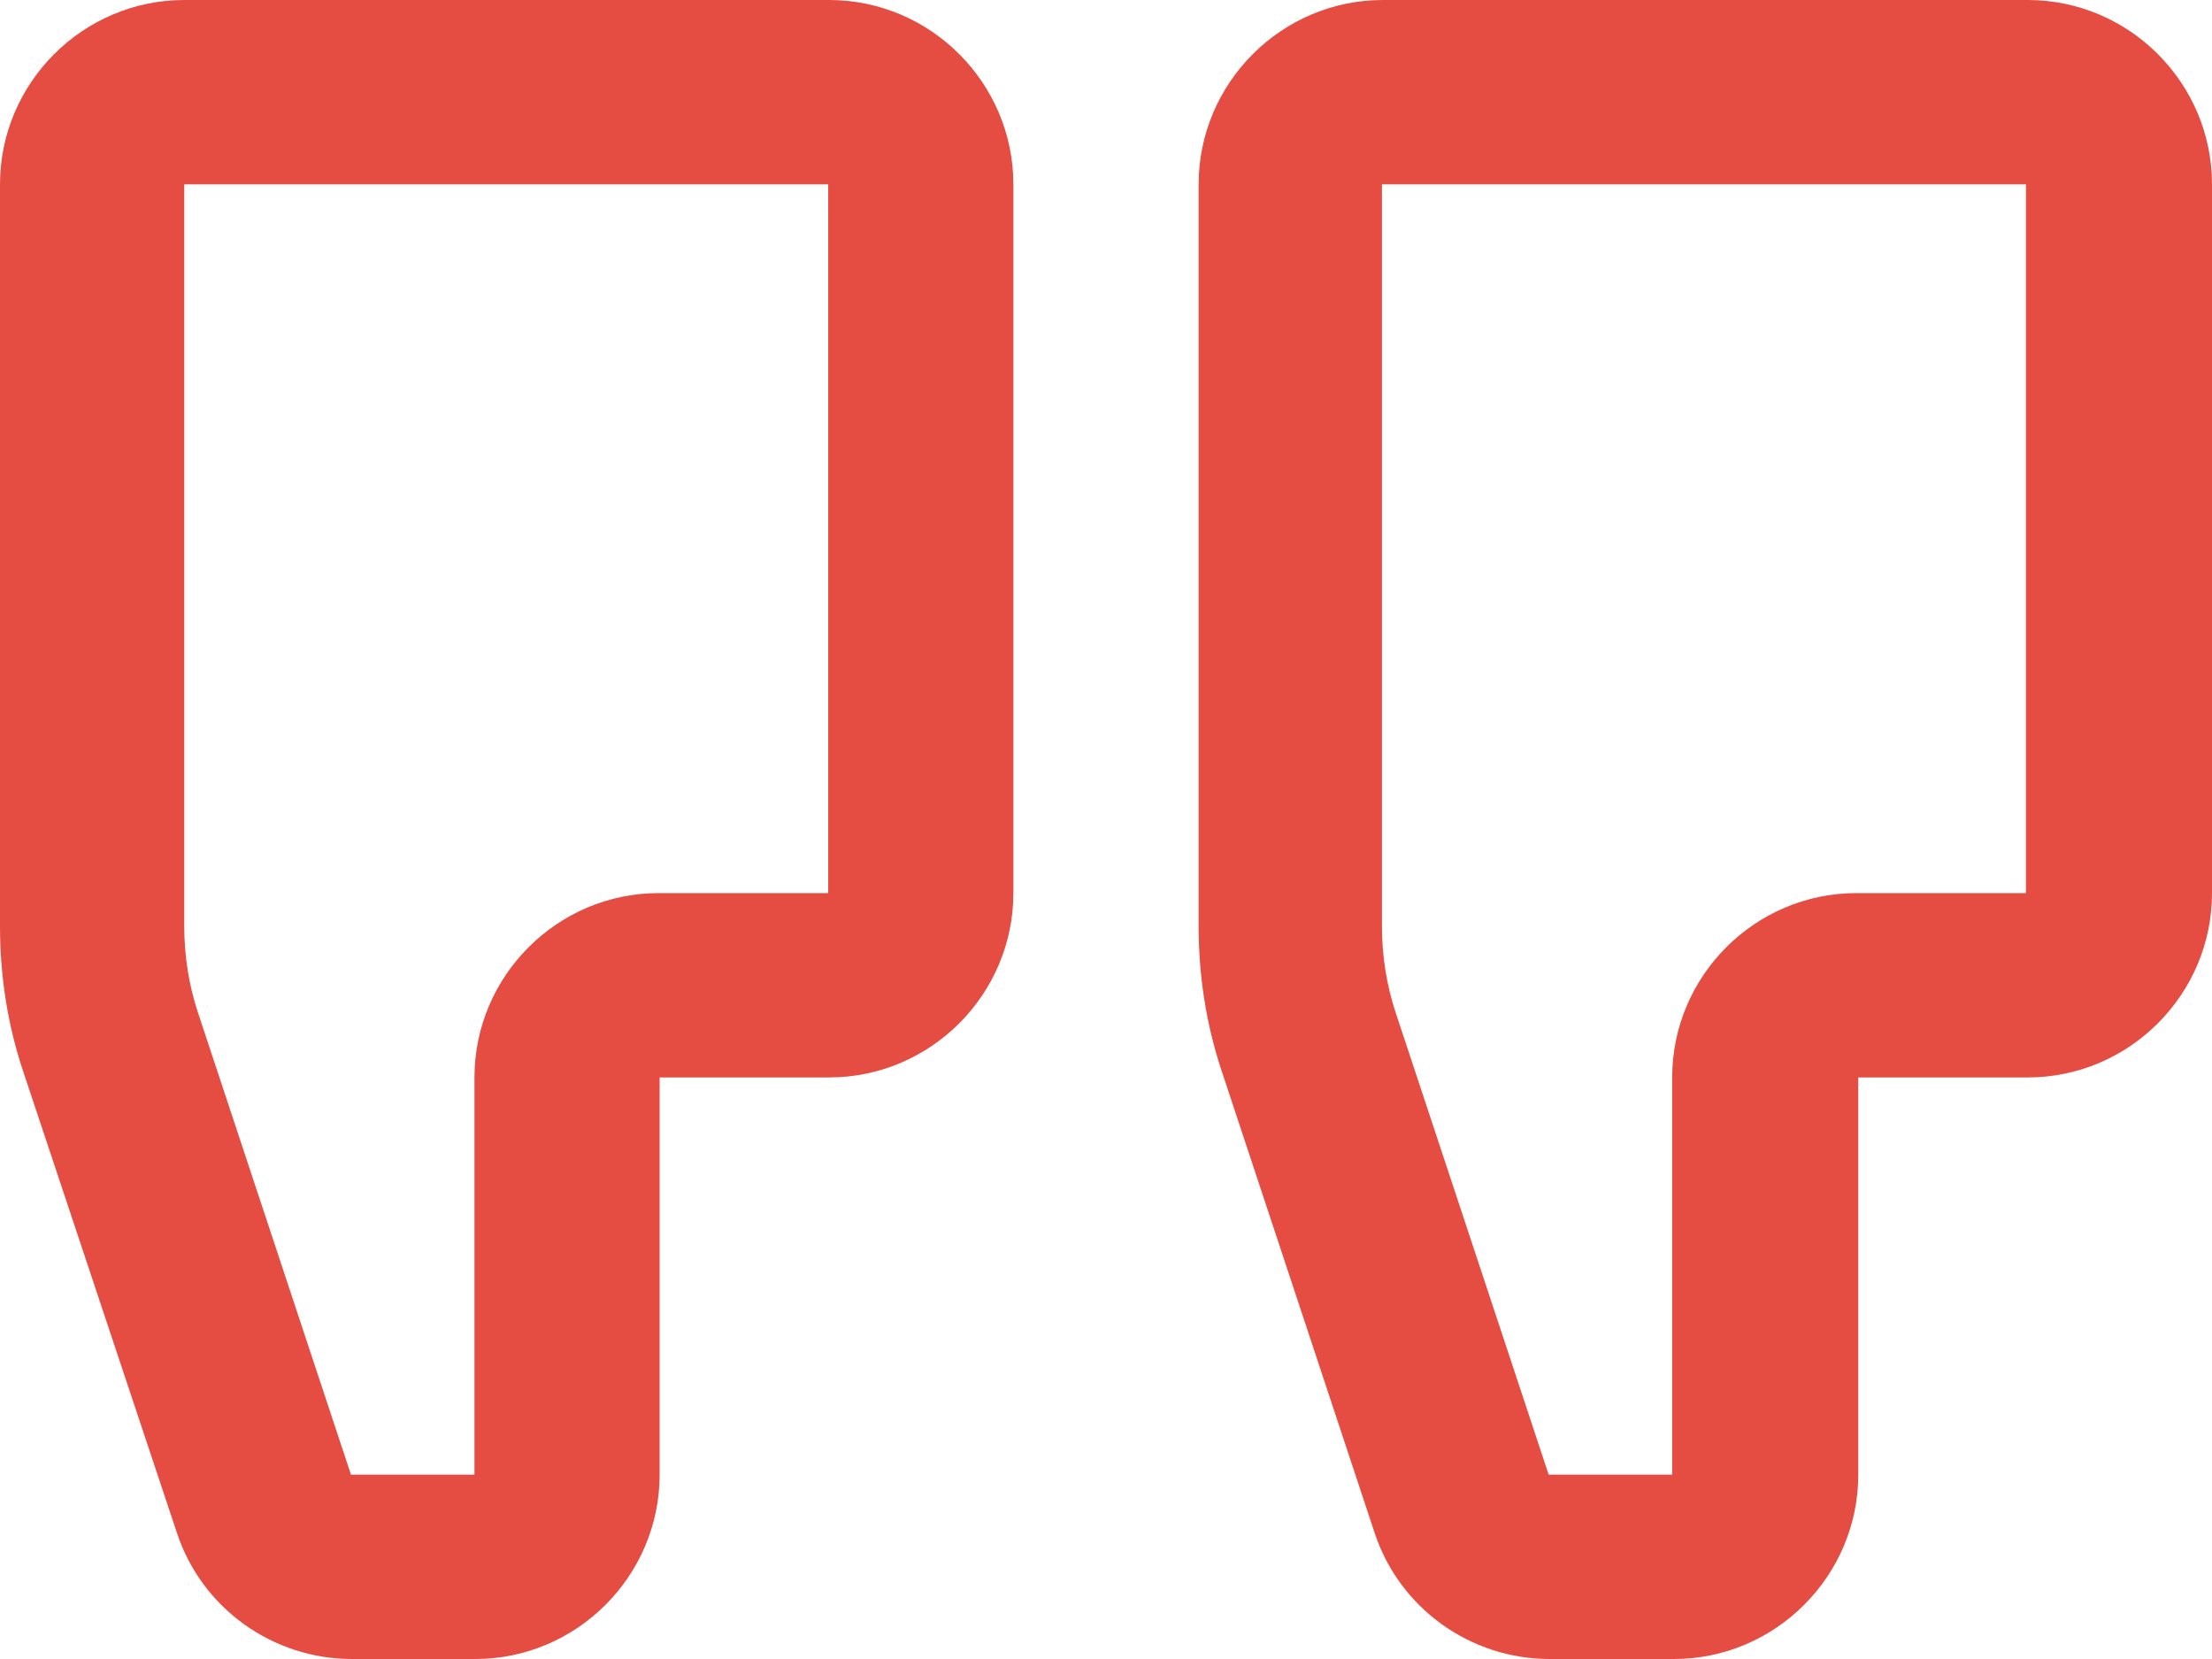
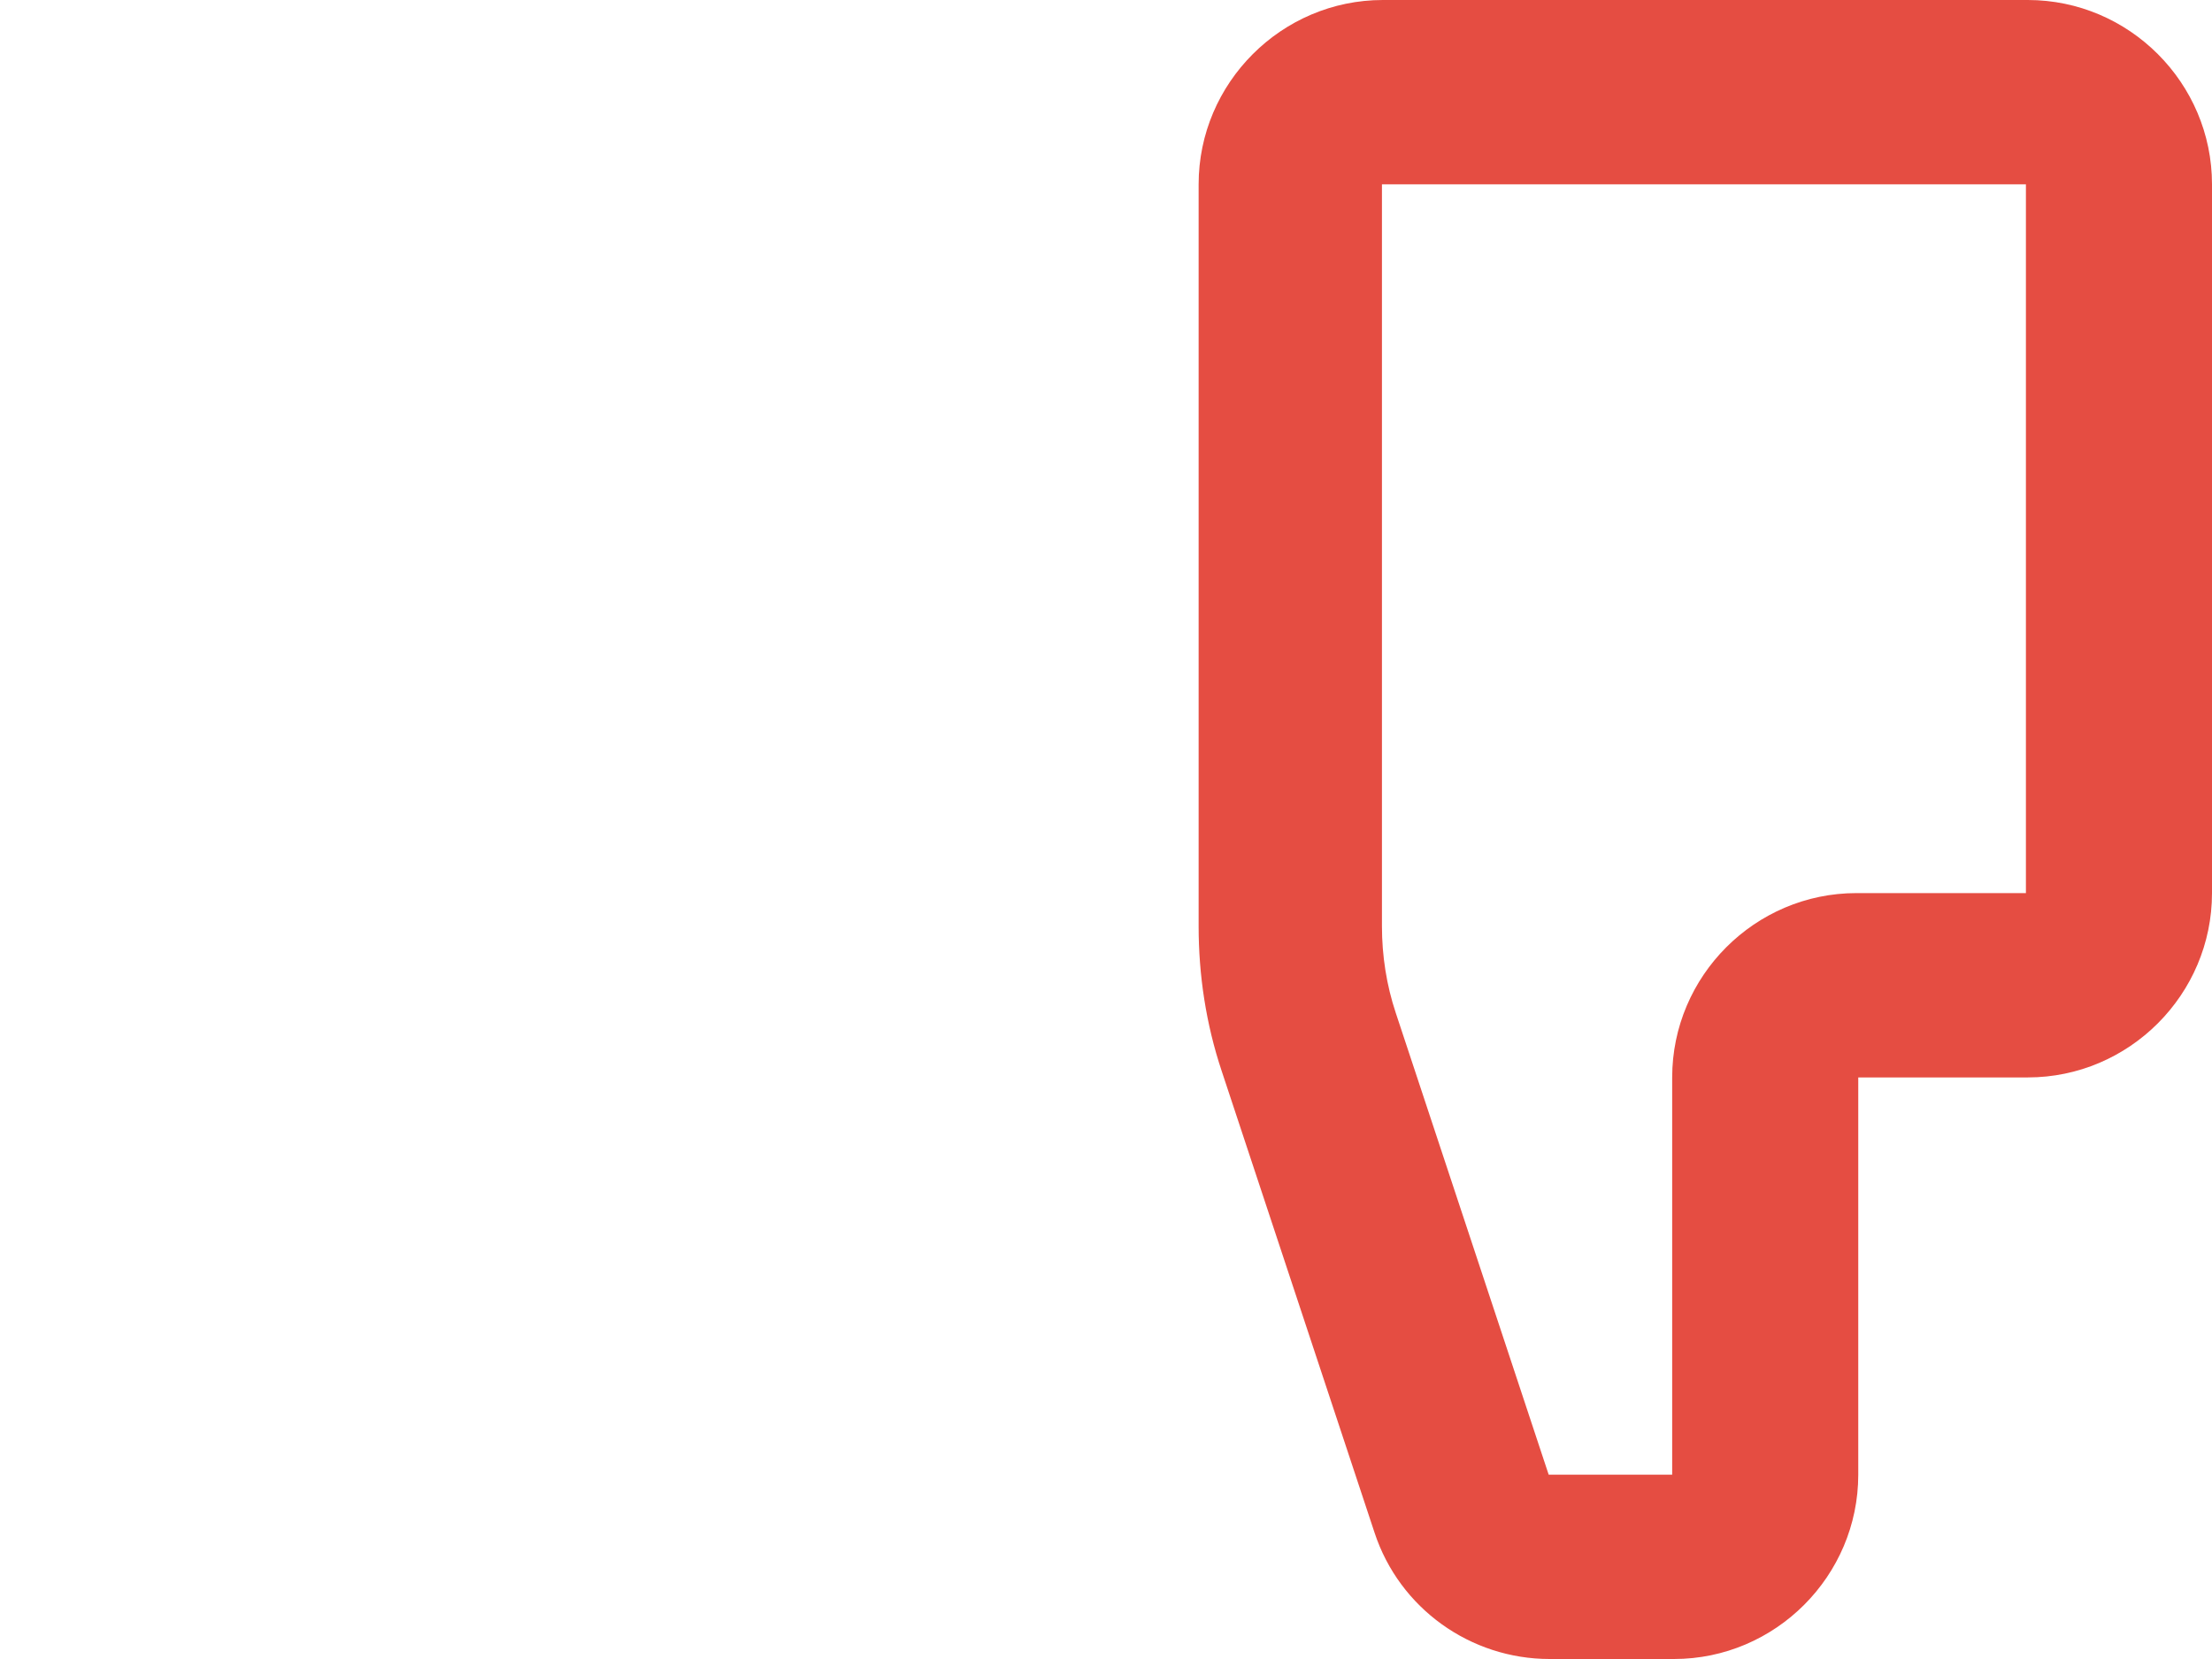
<svg xmlns="http://www.w3.org/2000/svg" width="24" height="18" viewBox="0 0 24 18" fill="none">
-   <path d="M5.158 18H3.818C2.959 18 2.189 17.45 1.919 16.63L0.25 11.62C0.08 11.11 0 10.58 0 10.05V2C0 0.9 0.9 0 1.999 0H8.996C10.096 0 10.995 0.9 10.995 2V9.69C10.995 10.79 10.096 11.69 8.996 11.69H7.157V16C7.157 17.1 6.257 18 5.158 18ZM8.996 2H1.999V10.05C1.999 10.37 2.049 10.69 2.149 10.99L3.808 16H5.148V11.69C5.148 10.59 6.047 9.69 7.147 9.69H8.986V2H8.996Z" fill="#E54D42" />
  <path d="M18.153 18H16.813C15.954 18 15.184 17.45 14.914 16.63L13.255 11.62C13.085 11.11 13.005 10.58 13.005 10.05V2C13.005 0.9 13.905 0 15.004 0H22.001C23.101 0 24 0.9 24 2V9.69C24 10.79 23.101 11.69 22.001 11.69H20.162V16C20.162 17.1 19.262 18 18.163 18H18.153ZM21.991 2H14.994V10.05C14.994 10.37 15.044 10.69 15.144 10.99L16.803 16H18.143V11.69C18.143 10.59 19.042 9.69 20.142 9.69H21.981V2H21.991Z" fill="#E54D42" />
</svg>